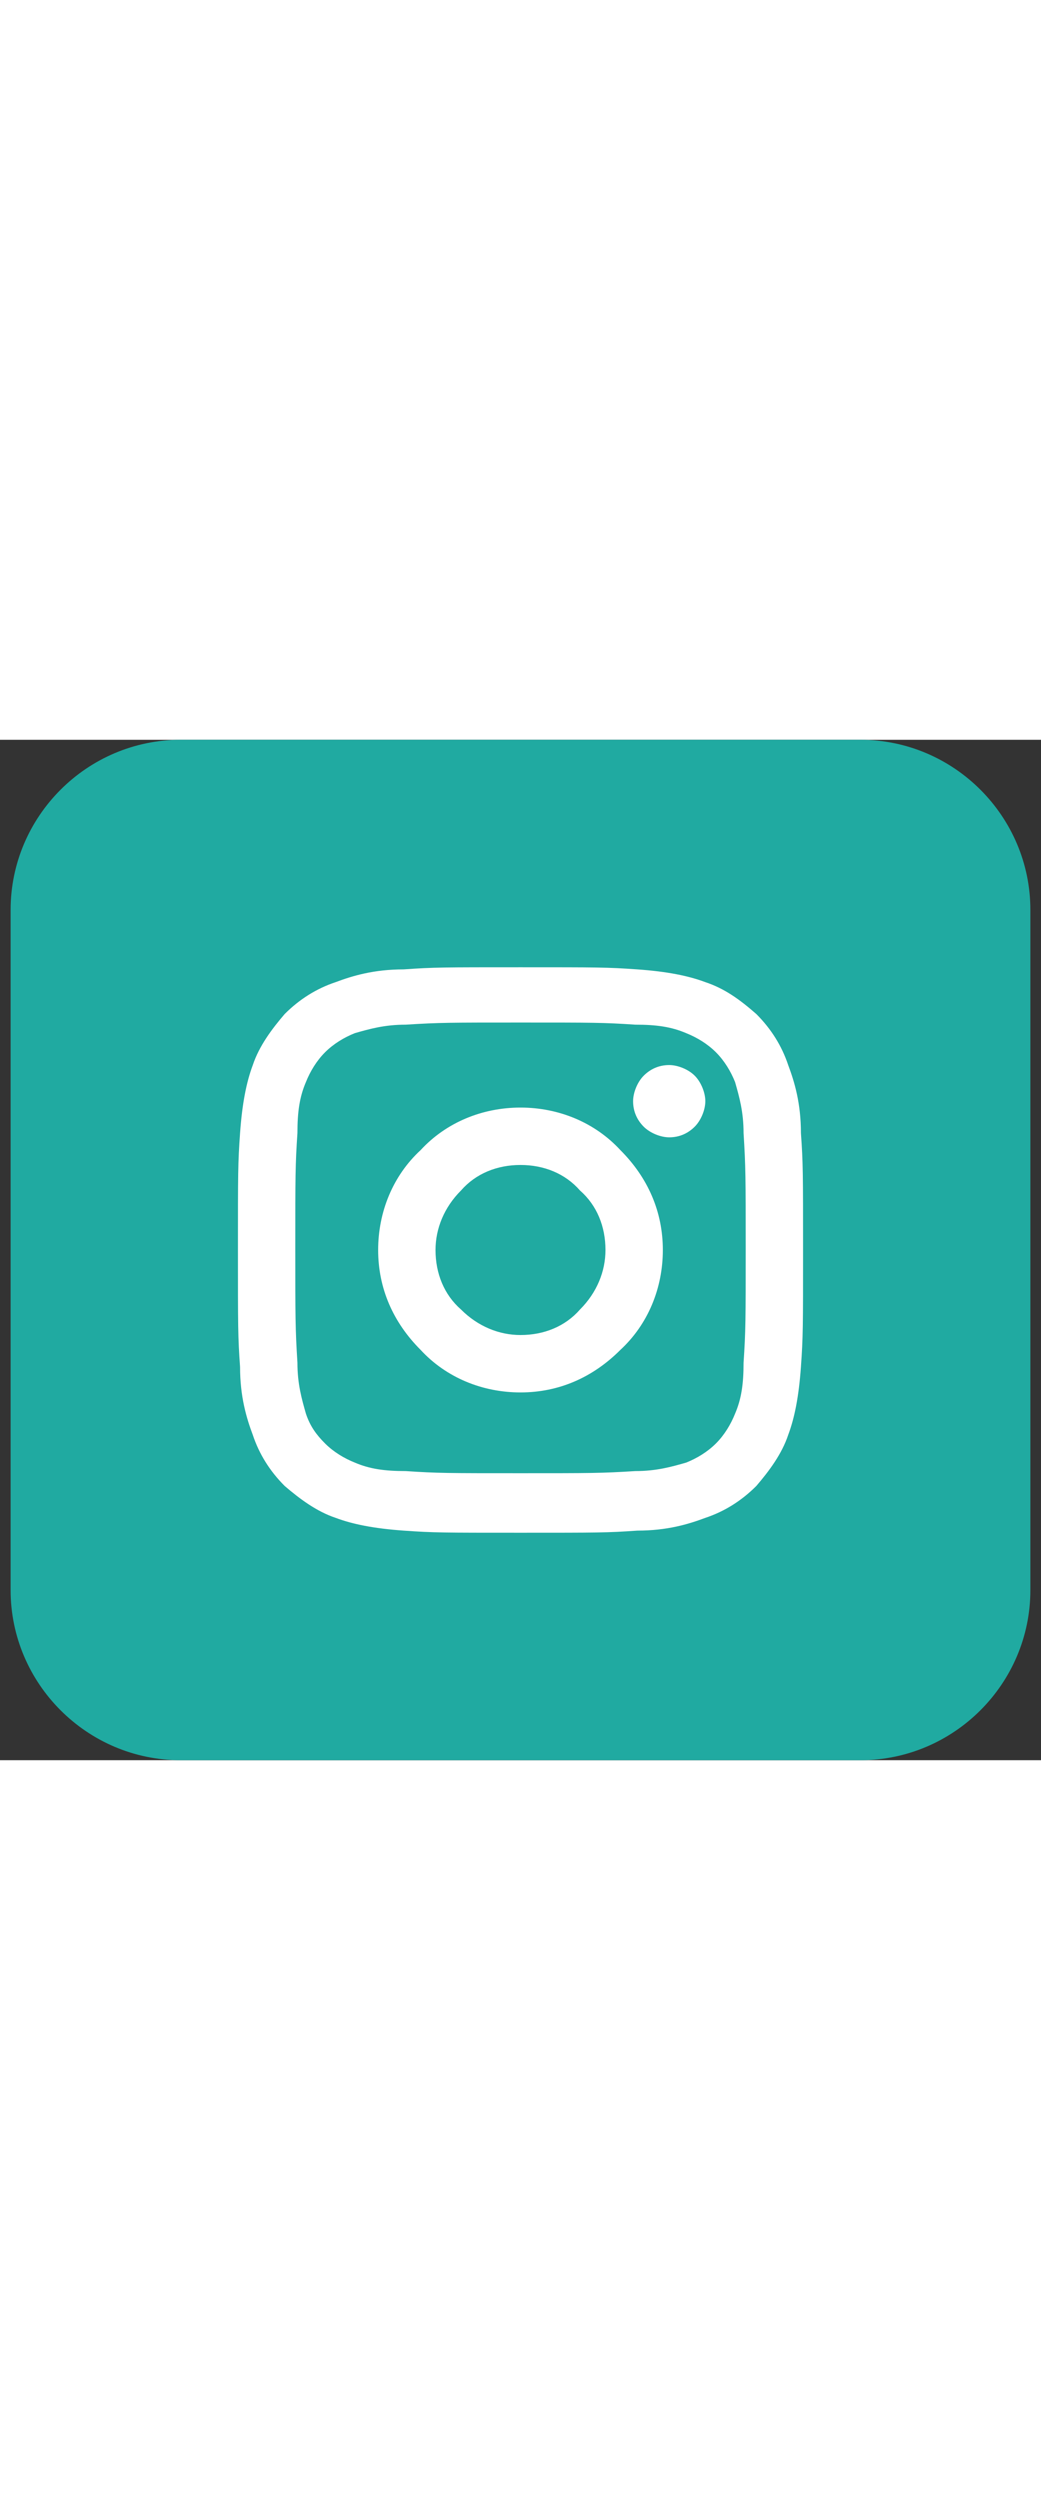
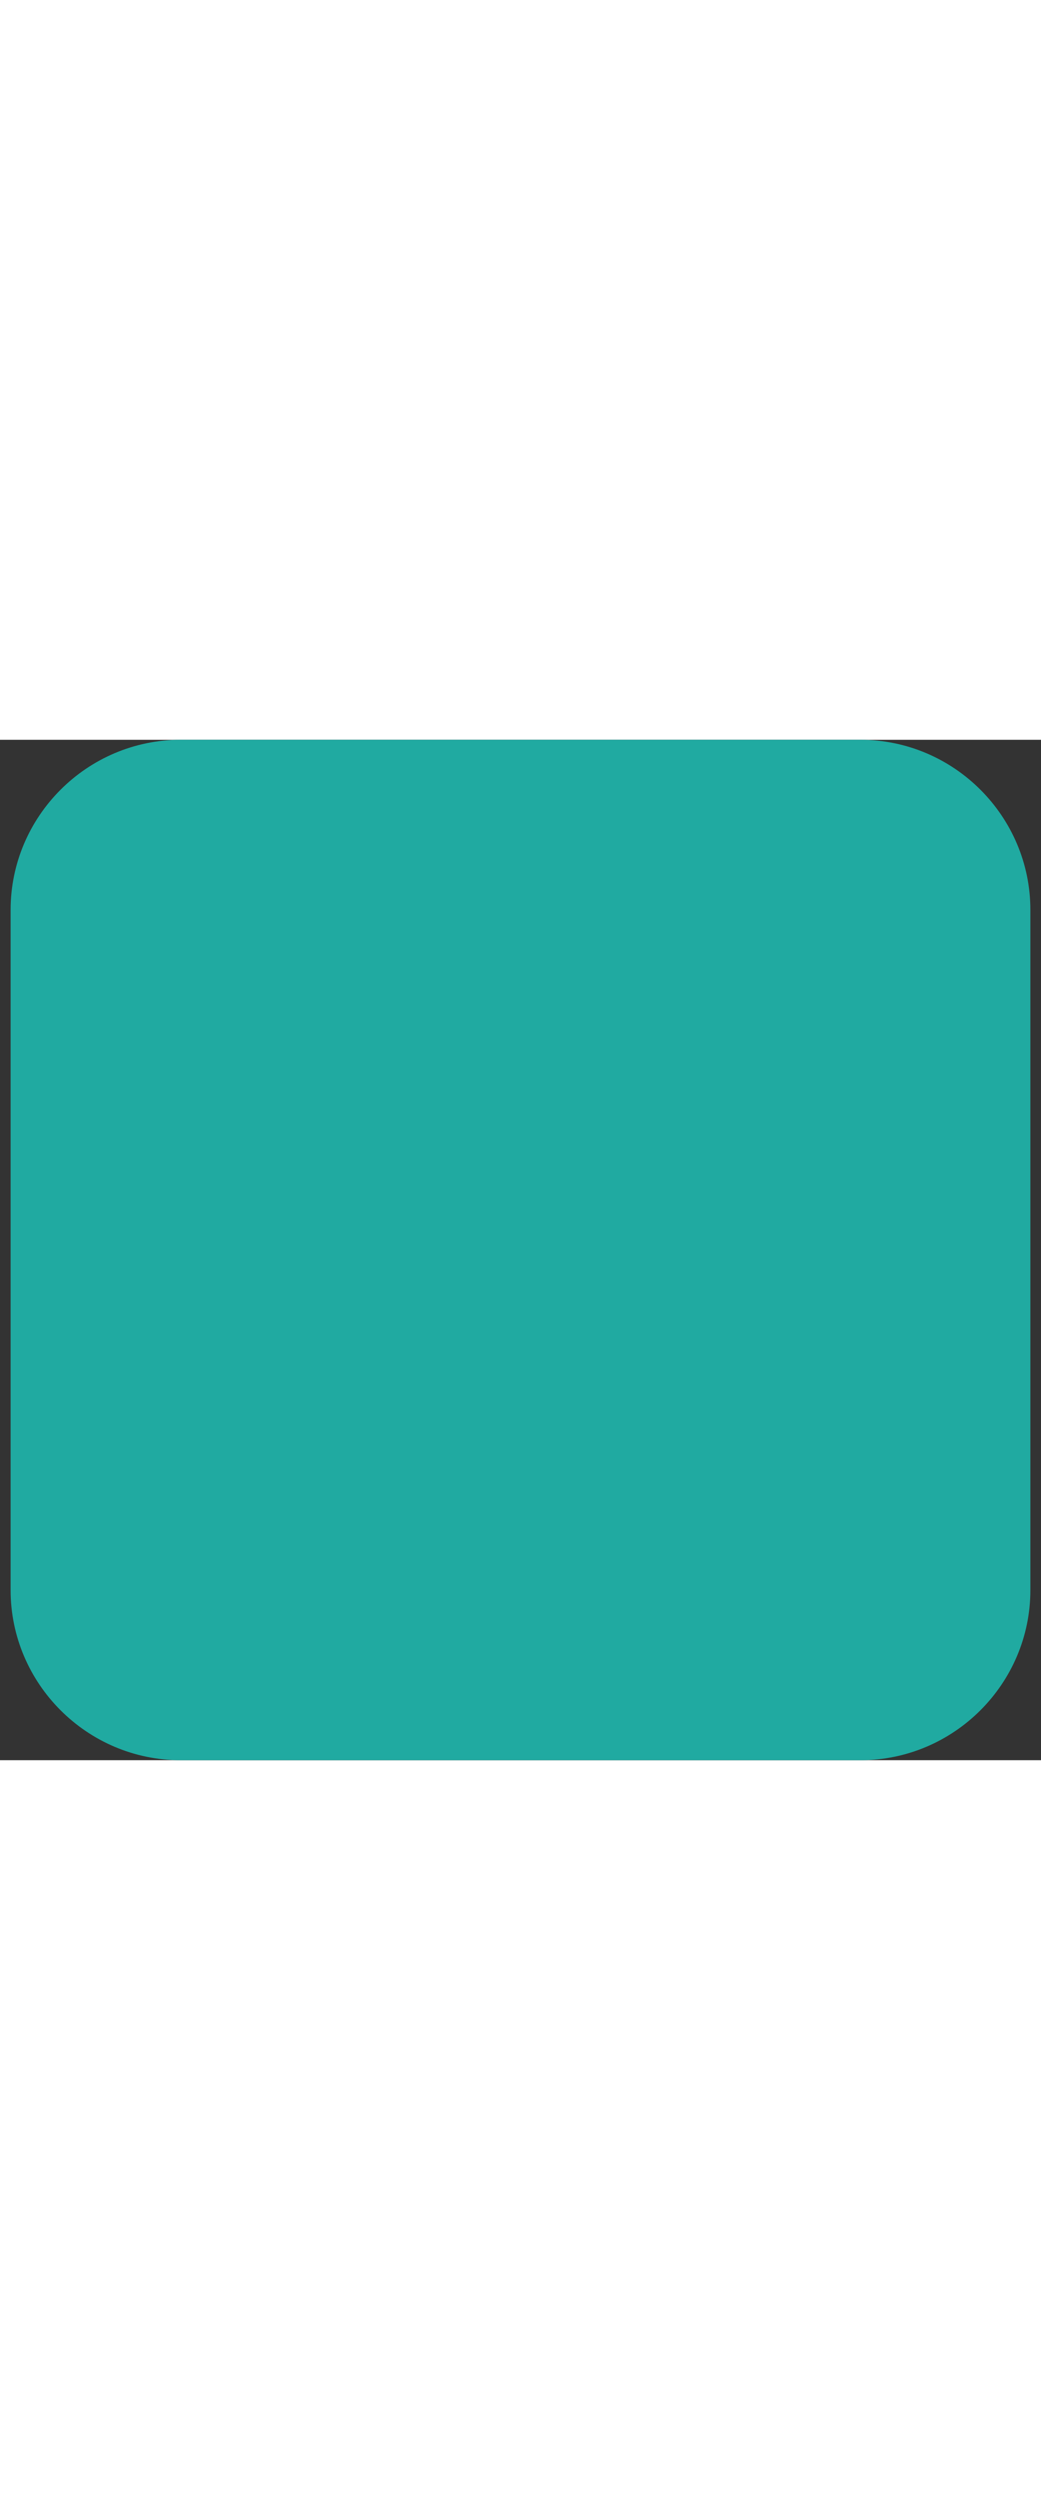
<svg xmlns="http://www.w3.org/2000/svg" version="1.1" id="Layer_1" x="0px" y="0px" viewBox="0 0 49 48" style="enable-background:new 0 0 49 48;" xml:space="preserve" width="20">
  <rect x="0" y="0" width="49" height="48" fill="#333333" stroke="none" />
  <style type="text/css">
	.st0{fill:#20AAA1;}
	.st1{fill:#FFFFFF;}
</style>
  <g id="Rectangle_1061_00000037658991414726347650000003198256855118199476_">
    <path id="Rectangle_1061_x5F_2_00000042017978995690011450000010056414099579889334_" class="st0" d="M8.5,0h32c4.4,0,8,3.6,8,8v32   c0,4.4-3.6,8-8,8h-32c-4.4,0-8-3.6-8-8V8C0.5,3.6,4.1,0,8.5,0z" />
  </g>
  <g id="ri:instagram-line">
-     <path id="Vector_00000171699081655214884600000000269442429645528480_" class="st1" d="M24.5,20c-1.1,0-2.1,0.4-2.8,1.2   c-0.8,0.8-1.2,1.8-1.2,2.8c0,1.1,0.4,2.1,1.2,2.8c0.8,0.8,1.8,1.2,2.8,1.2c1.1,0,2.1-0.4,2.8-1.2c0.8-0.8,1.2-1.8,1.2-2.8   c0-1.1-0.4-2.1-1.2-2.8C26.6,20.4,25.6,20,24.5,20z M24.5,17.3c1.8,0,3.5,0.7,4.7,2c1.3,1.3,2,2.9,2,4.7s-0.7,3.5-2,4.7   c-1.3,1.3-2.9,2-4.7,2s-3.5-0.7-4.7-2c-1.3-1.3-2-2.9-2-4.7s0.7-3.5,2-4.7C21,18,22.7,17.3,24.5,17.3z M33.2,17   c0,0.4-0.2,0.9-0.5,1.2c-0.3,0.3-0.7,0.5-1.2,0.5c-0.4,0-0.9-0.2-1.2-0.5c-0.3-0.3-0.5-0.7-0.5-1.2c0-0.4,0.2-0.9,0.5-1.2   c0.3-0.3,0.7-0.5,1.2-0.5c0.4,0,0.9,0.2,1.2,0.5C33,16.1,33.2,16.6,33.2,17z M24.5,13.3c-3.3,0-3.8,0-5.4,0.1c-1,0-1.7,0.2-2.4,0.4   c-0.5,0.2-1,0.5-1.4,0.9c-0.4,0.4-0.7,0.9-0.9,1.4c-0.3,0.7-0.4,1.4-0.4,2.4c-0.1,1.5-0.1,2-0.1,5.4c0,3.3,0,3.8,0.1,5.4   c0,1,0.2,1.7,0.4,2.4c0.2,0.6,0.5,1,0.9,1.4c0.4,0.4,0.9,0.7,1.4,0.9c0.7,0.3,1.4,0.4,2.4,0.4c1.5,0.1,2,0.1,5.4,0.1   c3.3,0,3.8,0,5.4-0.1c1,0,1.7-0.2,2.4-0.4c0.5-0.2,1-0.5,1.4-0.9c0.4-0.4,0.7-0.9,0.9-1.4c0.3-0.7,0.4-1.4,0.4-2.4   c0.1-1.5,0.1-2,0.1-5.4c0-3.3,0-3.8-0.1-5.4c0-1-0.2-1.7-0.4-2.4c-0.2-0.5-0.5-1-0.9-1.4c-0.4-0.4-0.9-0.7-1.4-0.9   c-0.7-0.3-1.4-0.4-2.4-0.4C28.4,13.3,27.9,13.3,24.5,13.3 M24.5,10.7c3.6,0,4.1,0,5.5,0.1c1.4,0.1,2.4,0.3,3.2,0.6   c0.9,0.3,1.6,0.8,2.4,1.5c0.7,0.7,1.2,1.5,1.5,2.4c0.3,0.8,0.6,1.8,0.6,3.2c0.1,1.4,0.1,1.9,0.1,5.5c0,3.6,0,4.1-0.1,5.5   c-0.1,1.4-0.3,2.4-0.6,3.2c-0.3,0.9-0.9,1.7-1.5,2.4c-0.7,0.7-1.5,1.2-2.4,1.5c-0.8,0.3-1.8,0.6-3.2,0.6c-1.4,0.1-1.9,0.1-5.5,0.1   c-3.6,0-4.1,0-5.5-0.1c-1.4-0.1-2.4-0.3-3.2-0.6c-0.9-0.3-1.7-0.9-2.4-1.5c-0.7-0.7-1.2-1.5-1.5-2.4c-0.3-0.8-0.6-1.8-0.6-3.2   c-0.1-1.4-0.1-1.9-0.1-5.5c0-3.6,0-4.1,0.1-5.5c0.1-1.4,0.3-2.4,0.6-3.2c0.3-0.9,0.9-1.7,1.5-2.4c0.7-0.7,1.5-1.2,2.4-1.5   c0.8-0.3,1.8-0.6,3.2-0.6C20.4,10.7,20.9,10.7,24.5,10.7" />
-   </g>
+     </g>
</svg>